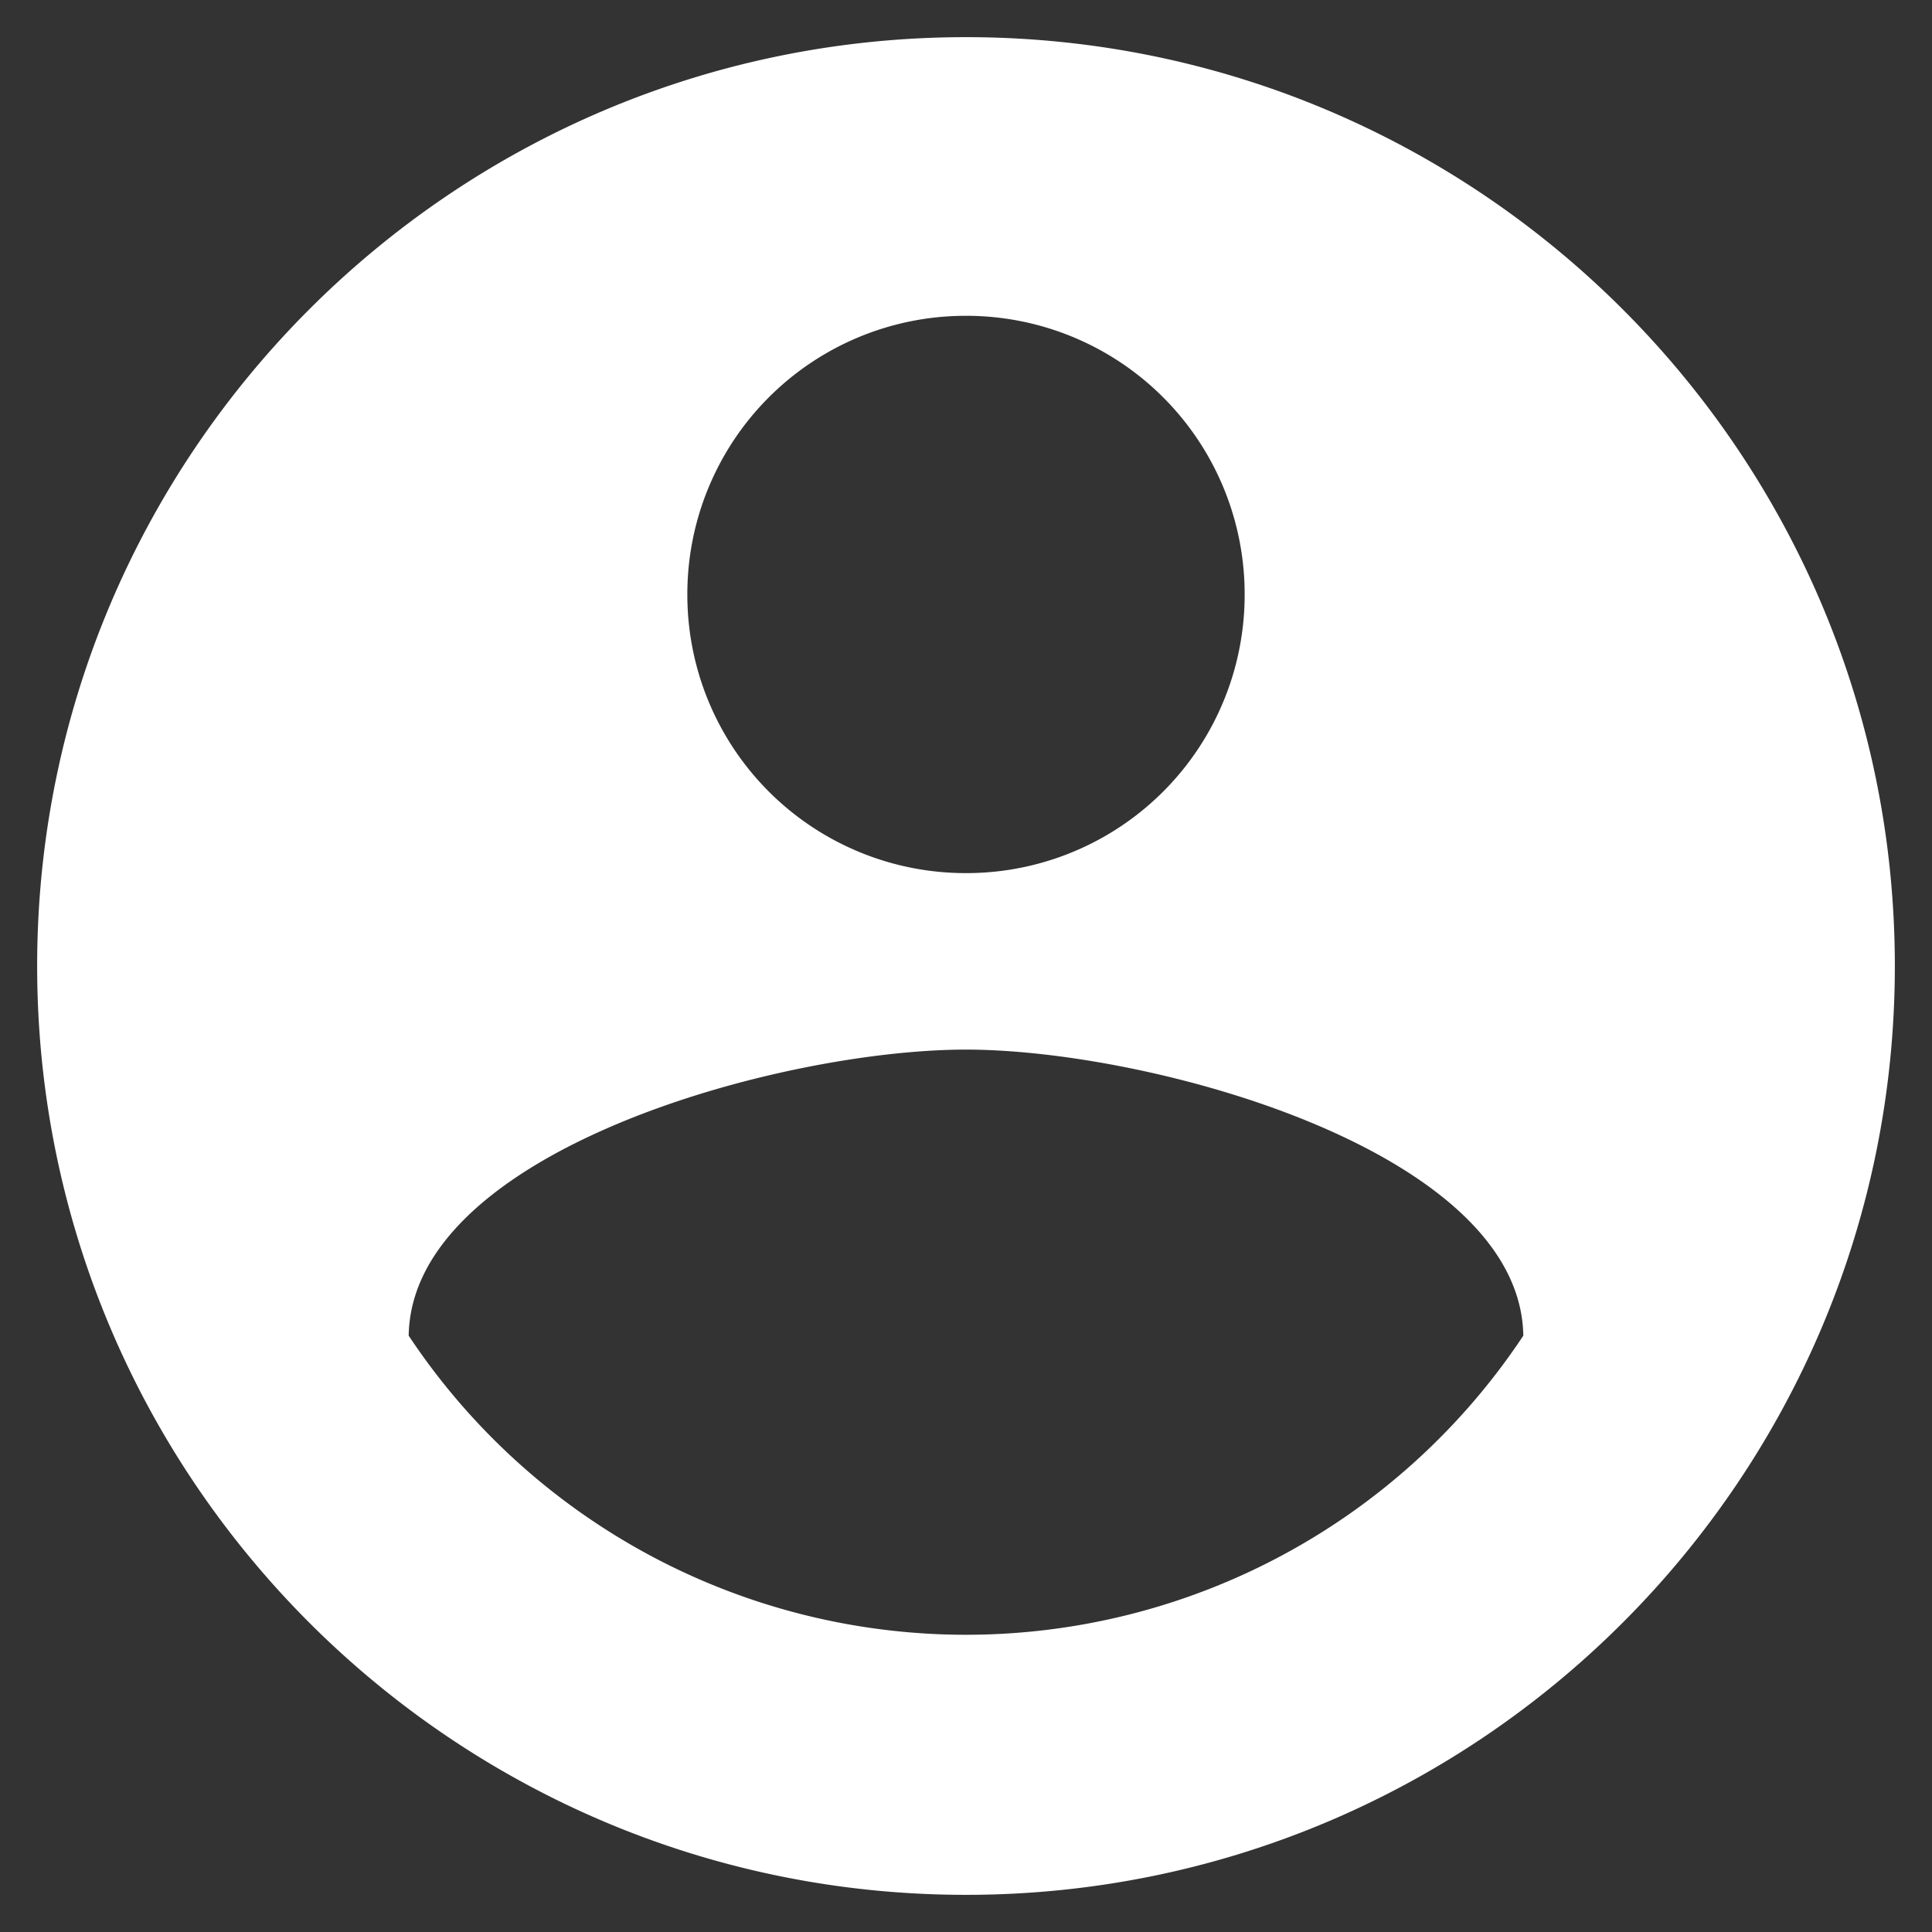
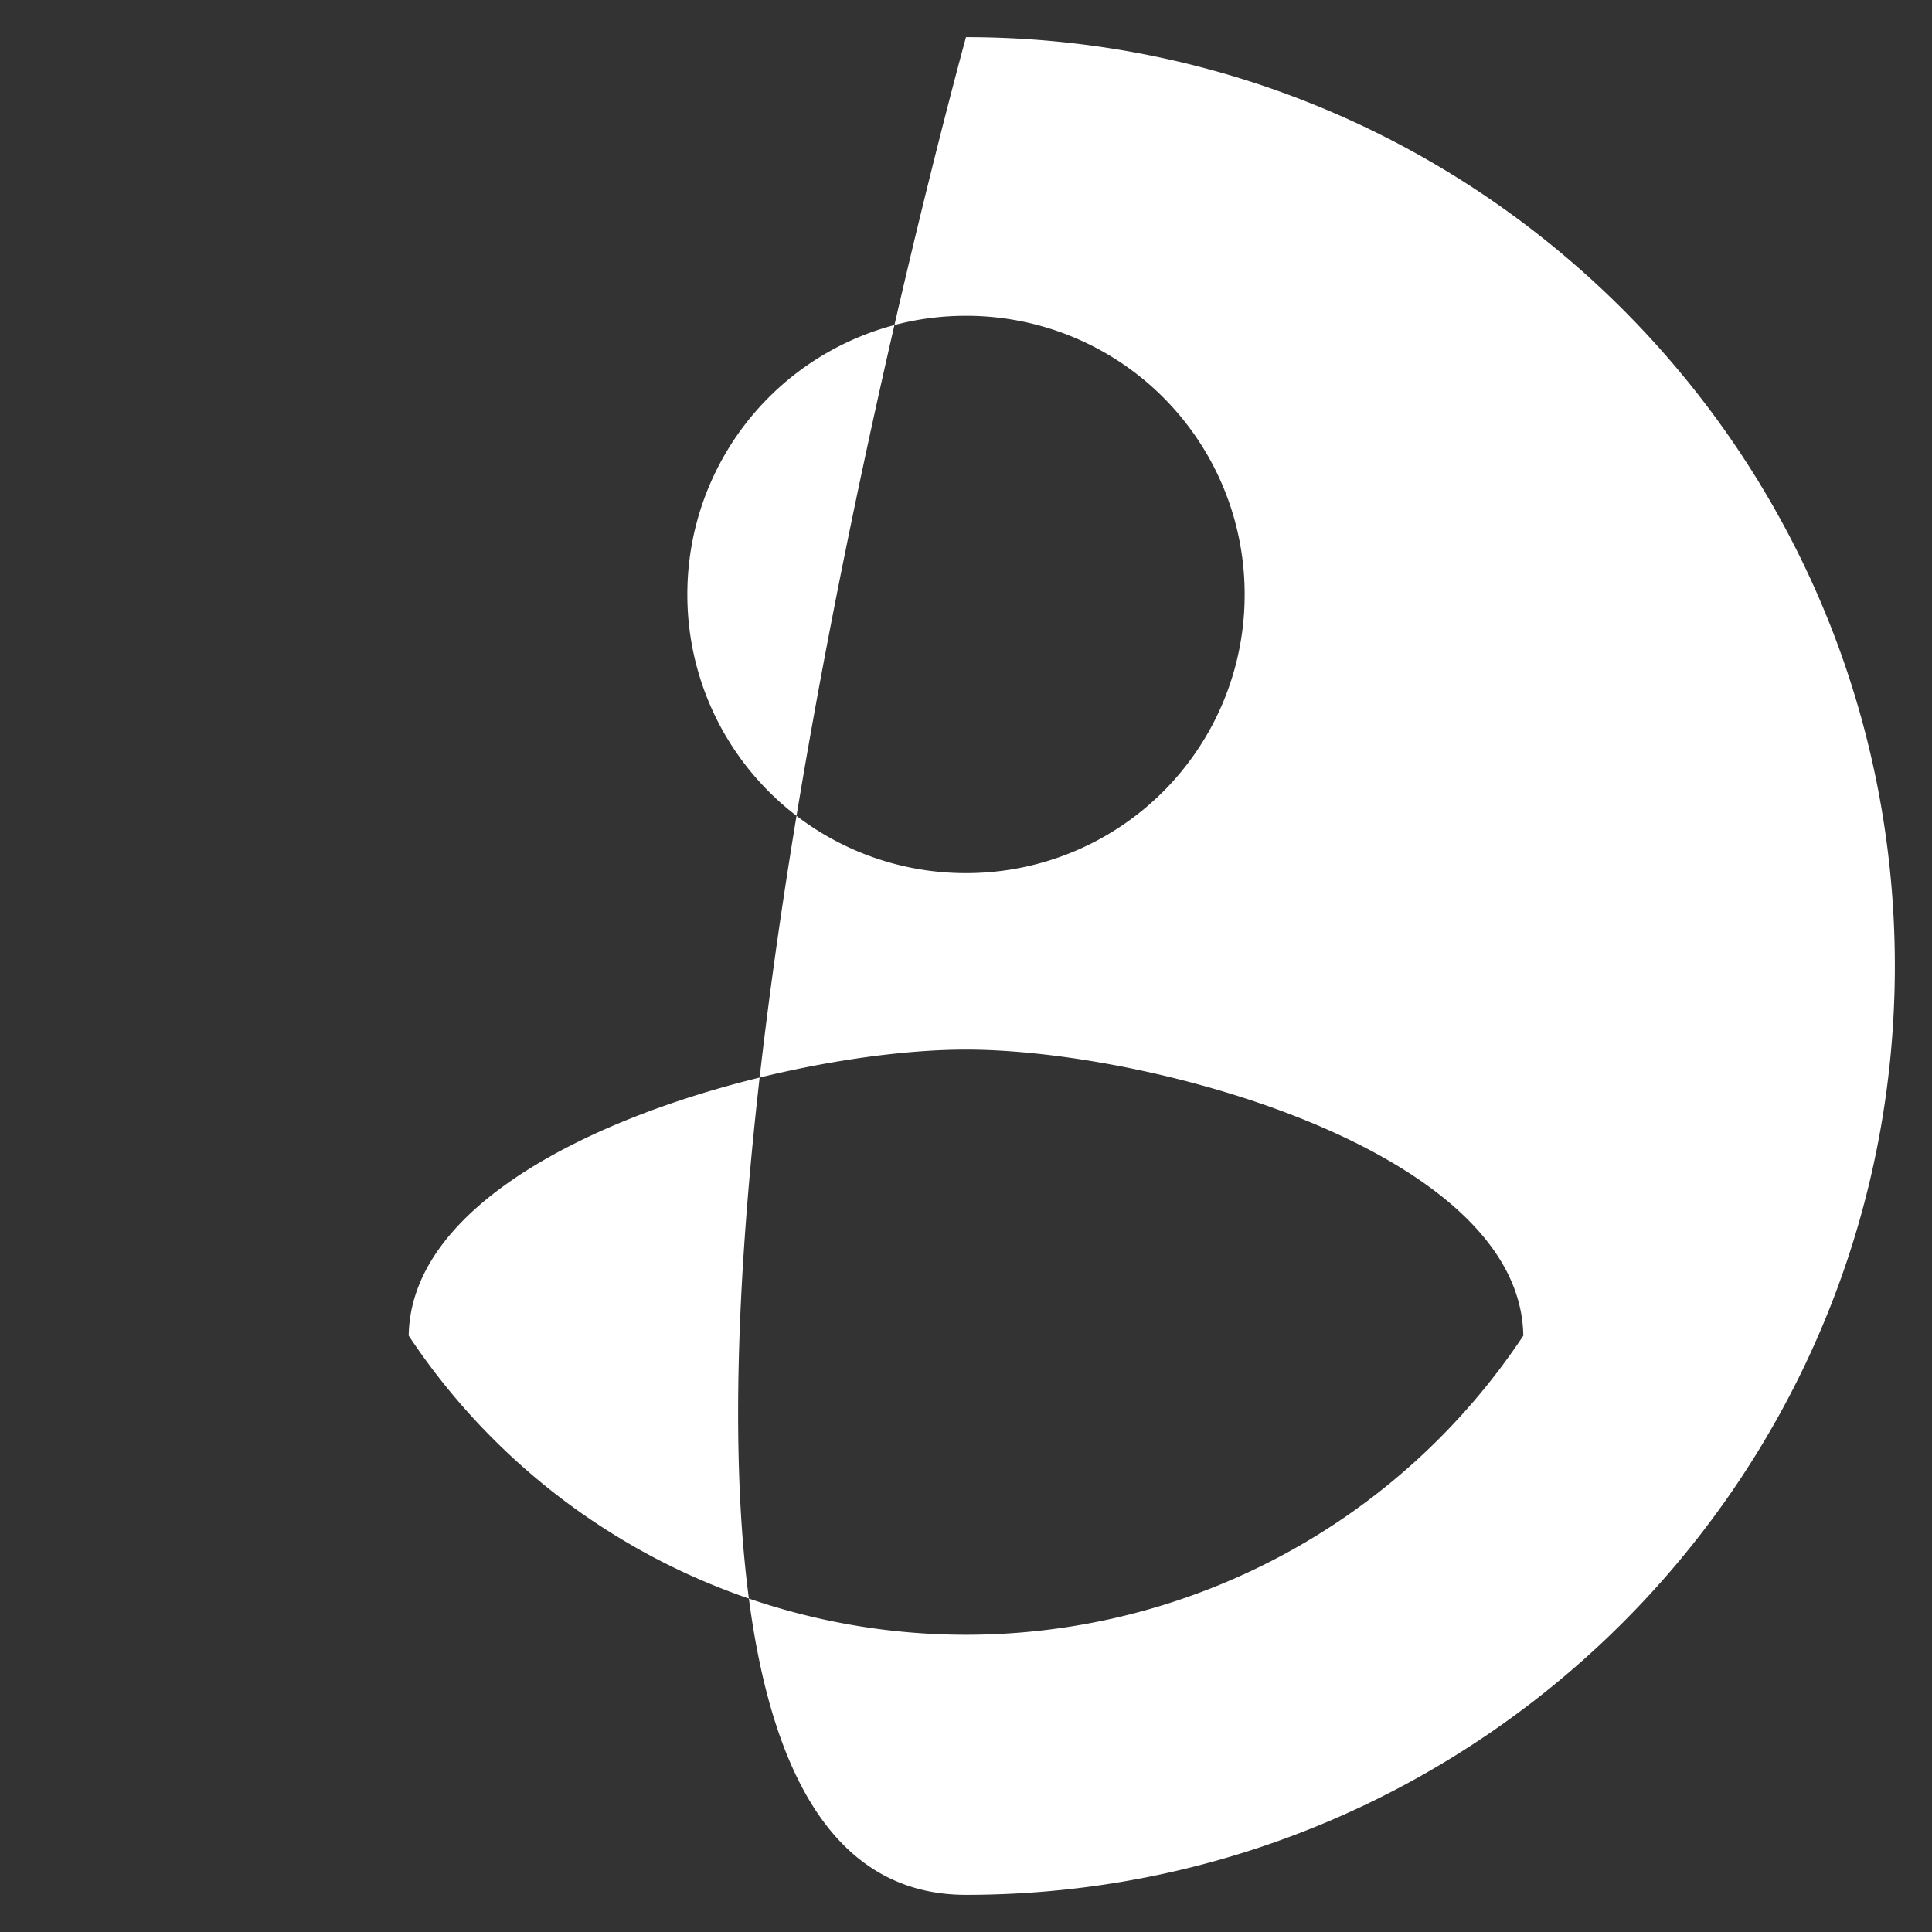
<svg xmlns="http://www.w3.org/2000/svg" width="26" height="26" viewBox="0 0 26 26">
  <rect x="0" y="0" width="26" height="26" fill="#333333" stroke="none" />
  <g fill="none" fill-rule="evenodd">
-     <path fill="#FFF" fill-rule="nonzero" d="M13 .5C6.1.5.5 6.1.5 13S6.1 25.5 13 25.5 25.5 19.9 25.5 13 19.9.5 13 .5zm0 3.75A3.745 3.745 0 0 1 16.75 8 3.745 3.745 0 0 1 13 11.75 3.745 3.745 0 0 1 9.25 8 3.745 3.745 0 0 1 13 4.25zM13 22a9 9 0 0 1-7.5-4.025c.037-2.488 5-3.85 7.5-3.85 2.488 0 7.462 1.363 7.5 3.85A9 9 0 0 1 13 22z" />
-     <path d="M-2-2h30v30H-2z" />
+     <path fill="#FFF" fill-rule="nonzero" d="M13 .5S6.1 25.5 13 25.5 25.5 19.9 25.5 13 19.9.5 13 .5zm0 3.75A3.745 3.745 0 0 1 16.75 8 3.745 3.745 0 0 1 13 11.75 3.745 3.745 0 0 1 9.25 8 3.745 3.745 0 0 1 13 4.25zM13 22a9 9 0 0 1-7.5-4.025c.037-2.488 5-3.85 7.5-3.85 2.488 0 7.462 1.363 7.5 3.85A9 9 0 0 1 13 22z" />
  </g>
</svg>